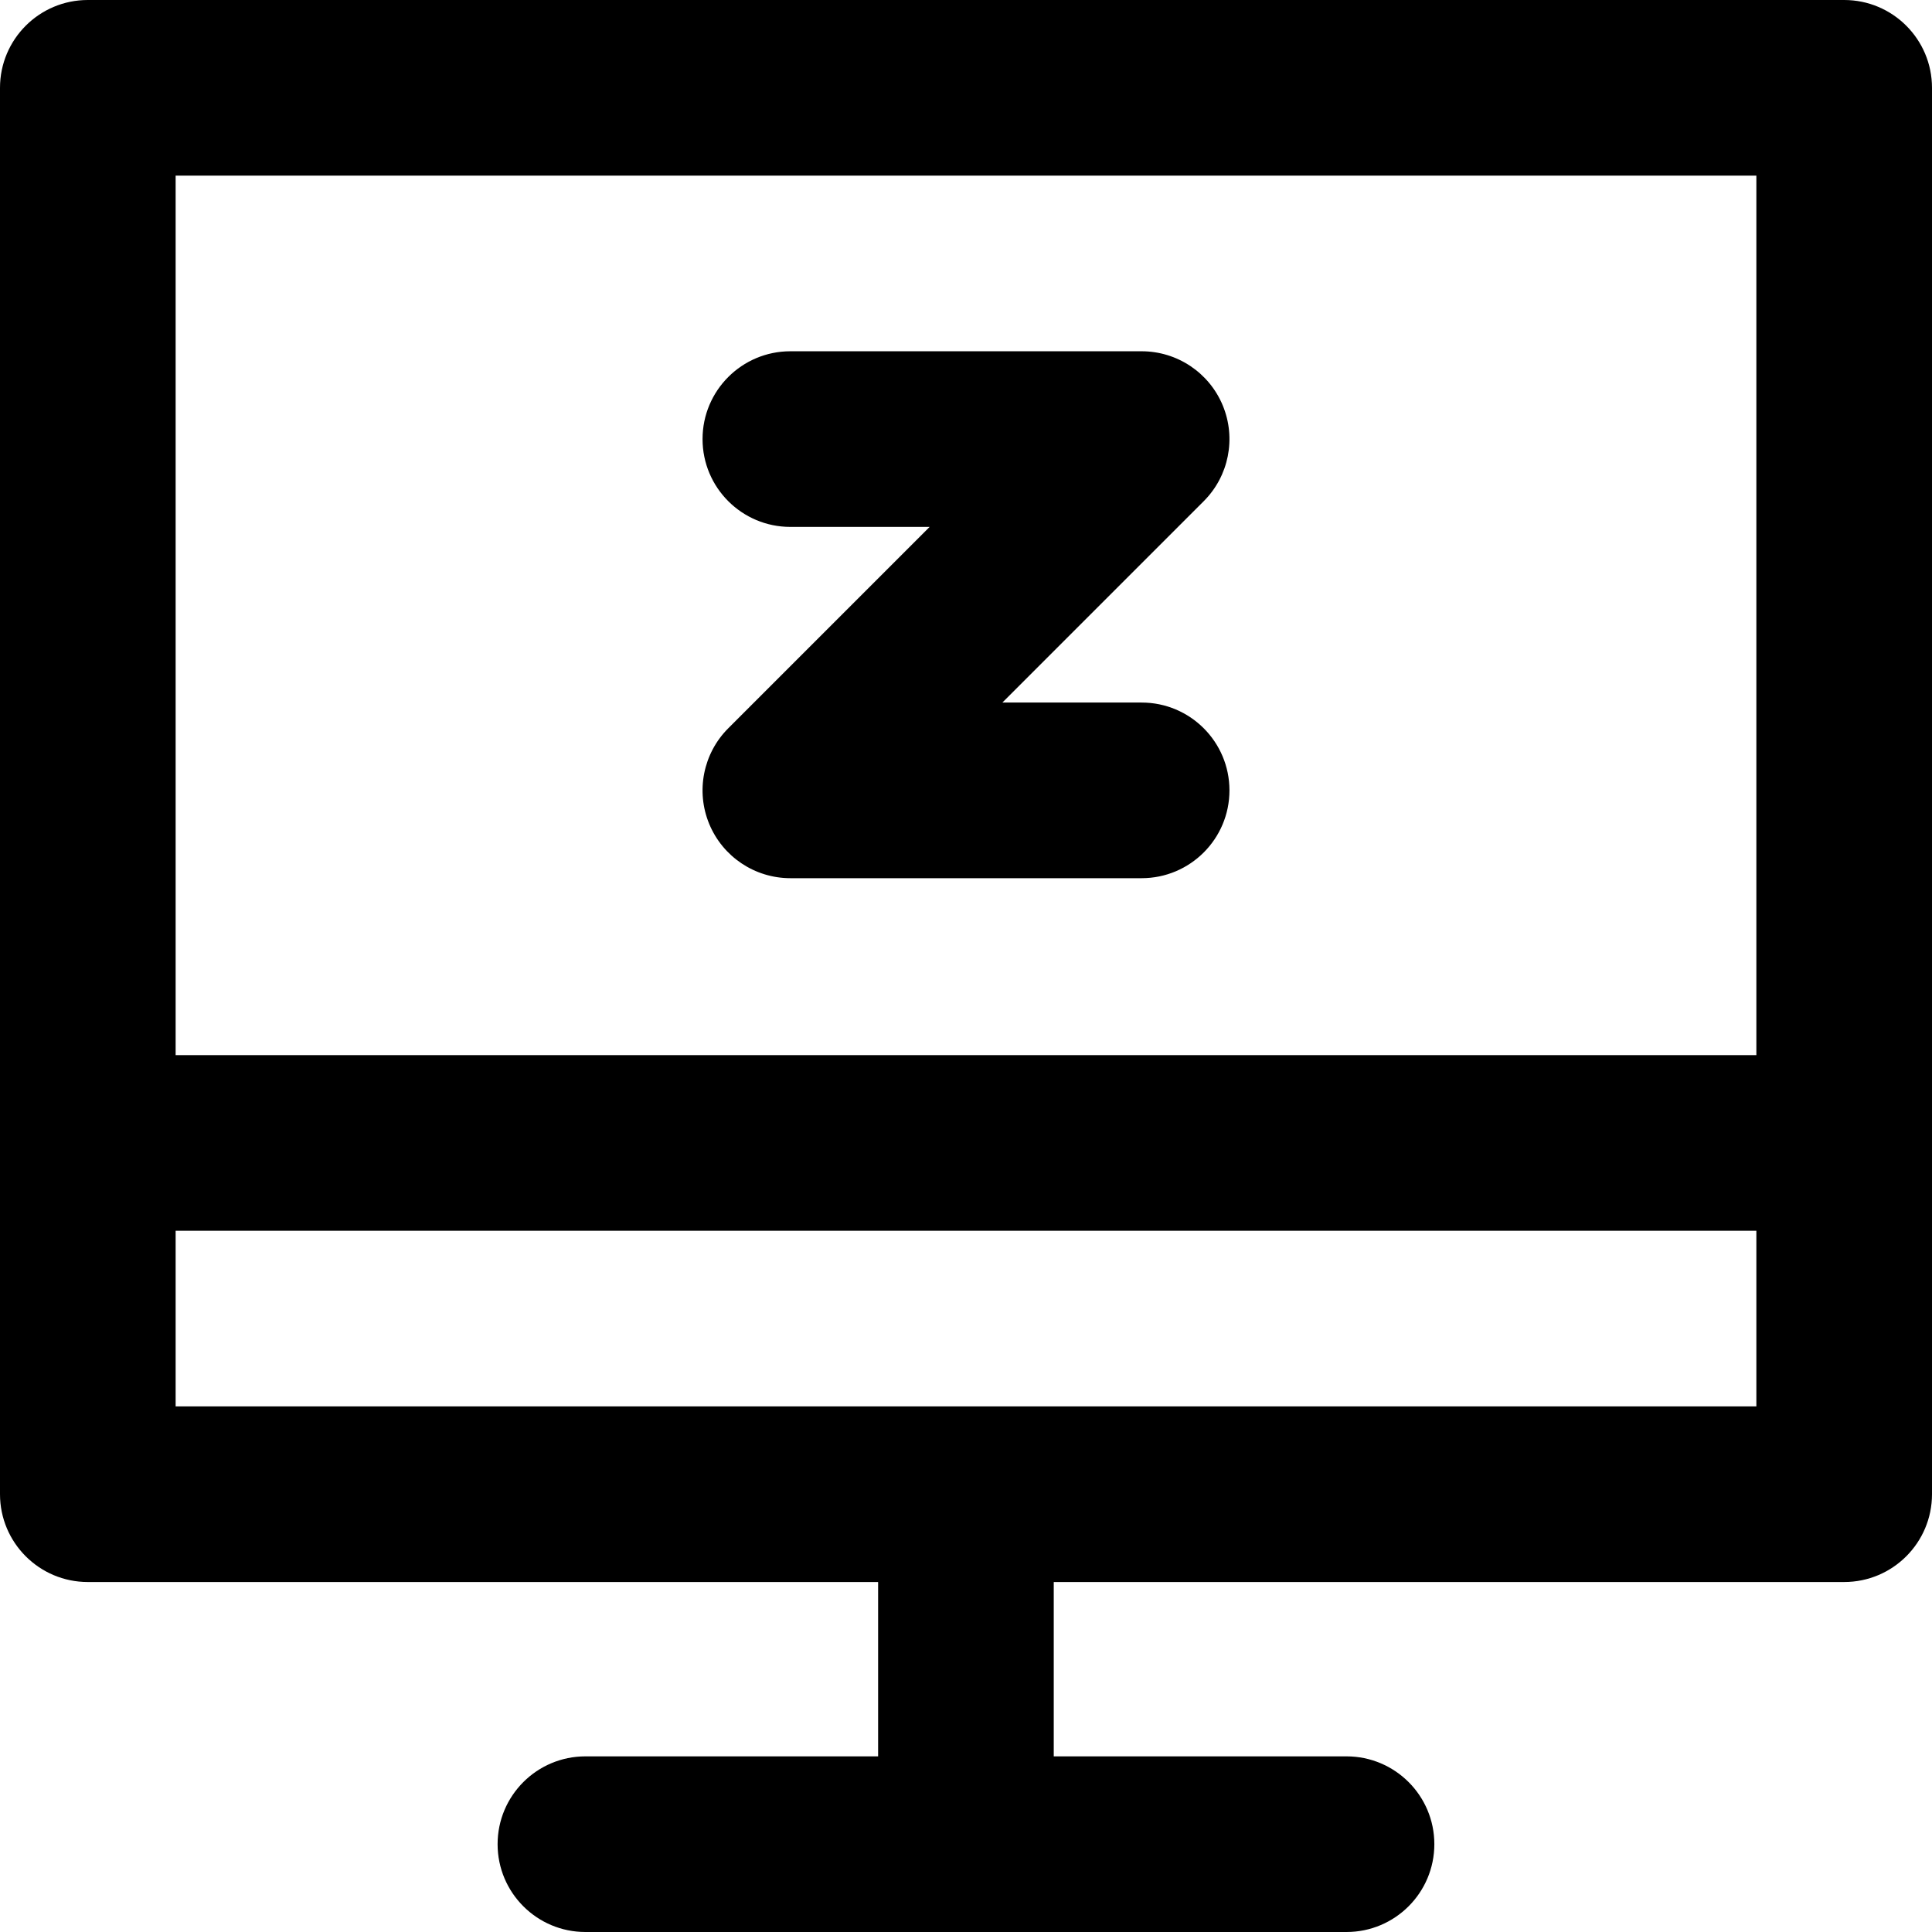
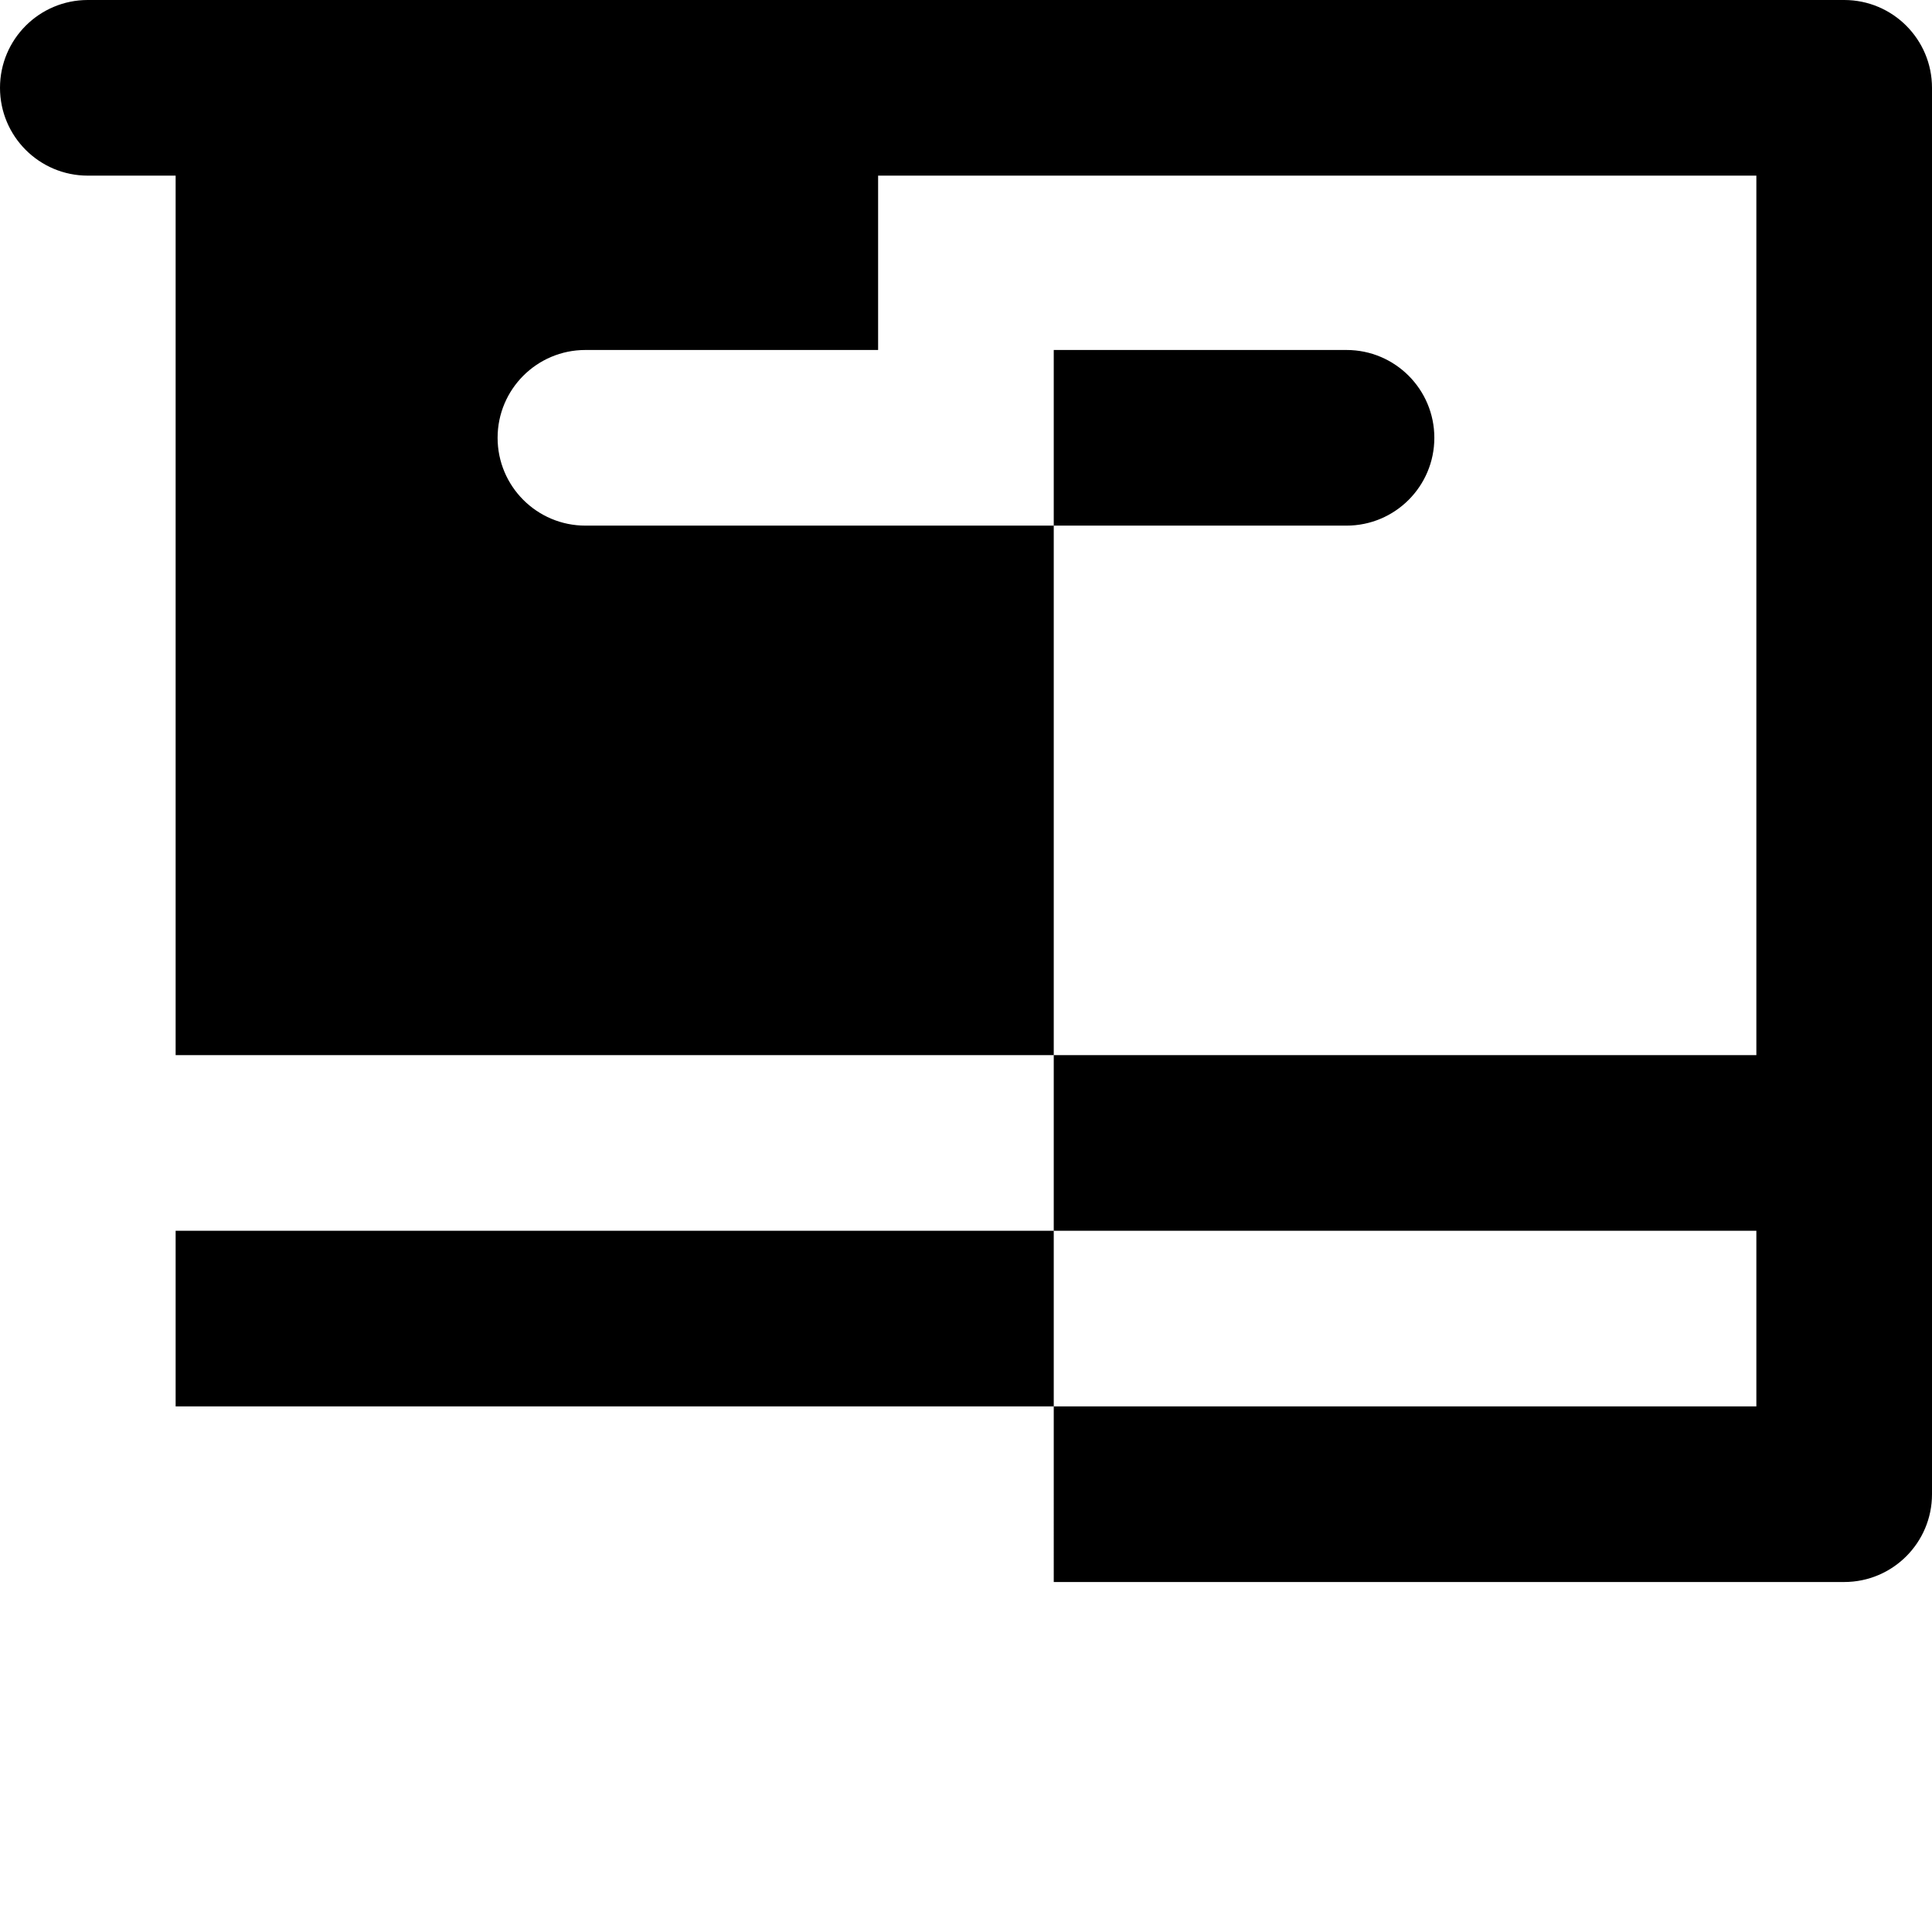
<svg xmlns="http://www.w3.org/2000/svg" fill="#000000" height="800px" width="800px" version="1.1" id="Layer_1" viewBox="0 0 512 512" xml:space="preserve">
  <g>
    <g>
-       <path d="M488.727,0H23.273C10.42,0,0,10.42,0,23.273v372.705c0,12.853,10.42,23.273,23.273,23.273h209.436v46.204h-77.566    c-12.853,0-23.273,10.42-23.273,23.273c0,12.853,10.42,23.273,23.273,23.273h201.7c12.853,0,23.273-10.42,23.273-23.273    c0-12.853-10.42-23.273-23.273-23.273h-77.588V419.25h209.473c12.853,0,23.273-10.42,23.273-23.273V23.273    C512,10.42,501.58,0,488.727,0z M465.455,372.705H46.545V326.16h418.909V372.705z M465.455,279.614H46.545V46.545h418.909V279.614    z" />
+       <path d="M488.727,0H23.273C10.42,0,0,10.42,0,23.273c0,12.853,10.42,23.273,23.273,23.273h209.436v46.204h-77.566    c-12.853,0-23.273,10.42-23.273,23.273c0,12.853,10.42,23.273,23.273,23.273h201.7c12.853,0,23.273-10.42,23.273-23.273    c0-12.853-10.42-23.273-23.273-23.273h-77.588V419.25h209.473c12.853,0,23.273-10.42,23.273-23.273V23.273    C512,10.42,501.58,0,488.727,0z M465.455,372.705H46.545V326.16h418.909V372.705z M465.455,279.614H46.545V46.545h418.909V279.614    z" />
    </g>
  </g>
  <g>
    <g>
-       <path d="M302.545,186.183H265.64l53.361-53.363c6.656-6.656,8.647-16.665,5.046-25.363c-3.603-8.698-12.088-14.367-21.501-14.367    h-93.091c-12.853,0-23.273,10.42-23.273,23.273s10.42,23.273,23.273,23.273h36.906l-53.361,53.363    c-6.656,6.656-8.647,16.665-5.046,25.363c3.603,8.696,12.088,14.367,21.501,14.367h93.091c12.853,0,23.273-10.42,23.273-23.273    C325.818,196.603,315.398,186.183,302.545,186.183z" />
-     </g>
+       </g>
  </g>
</svg>